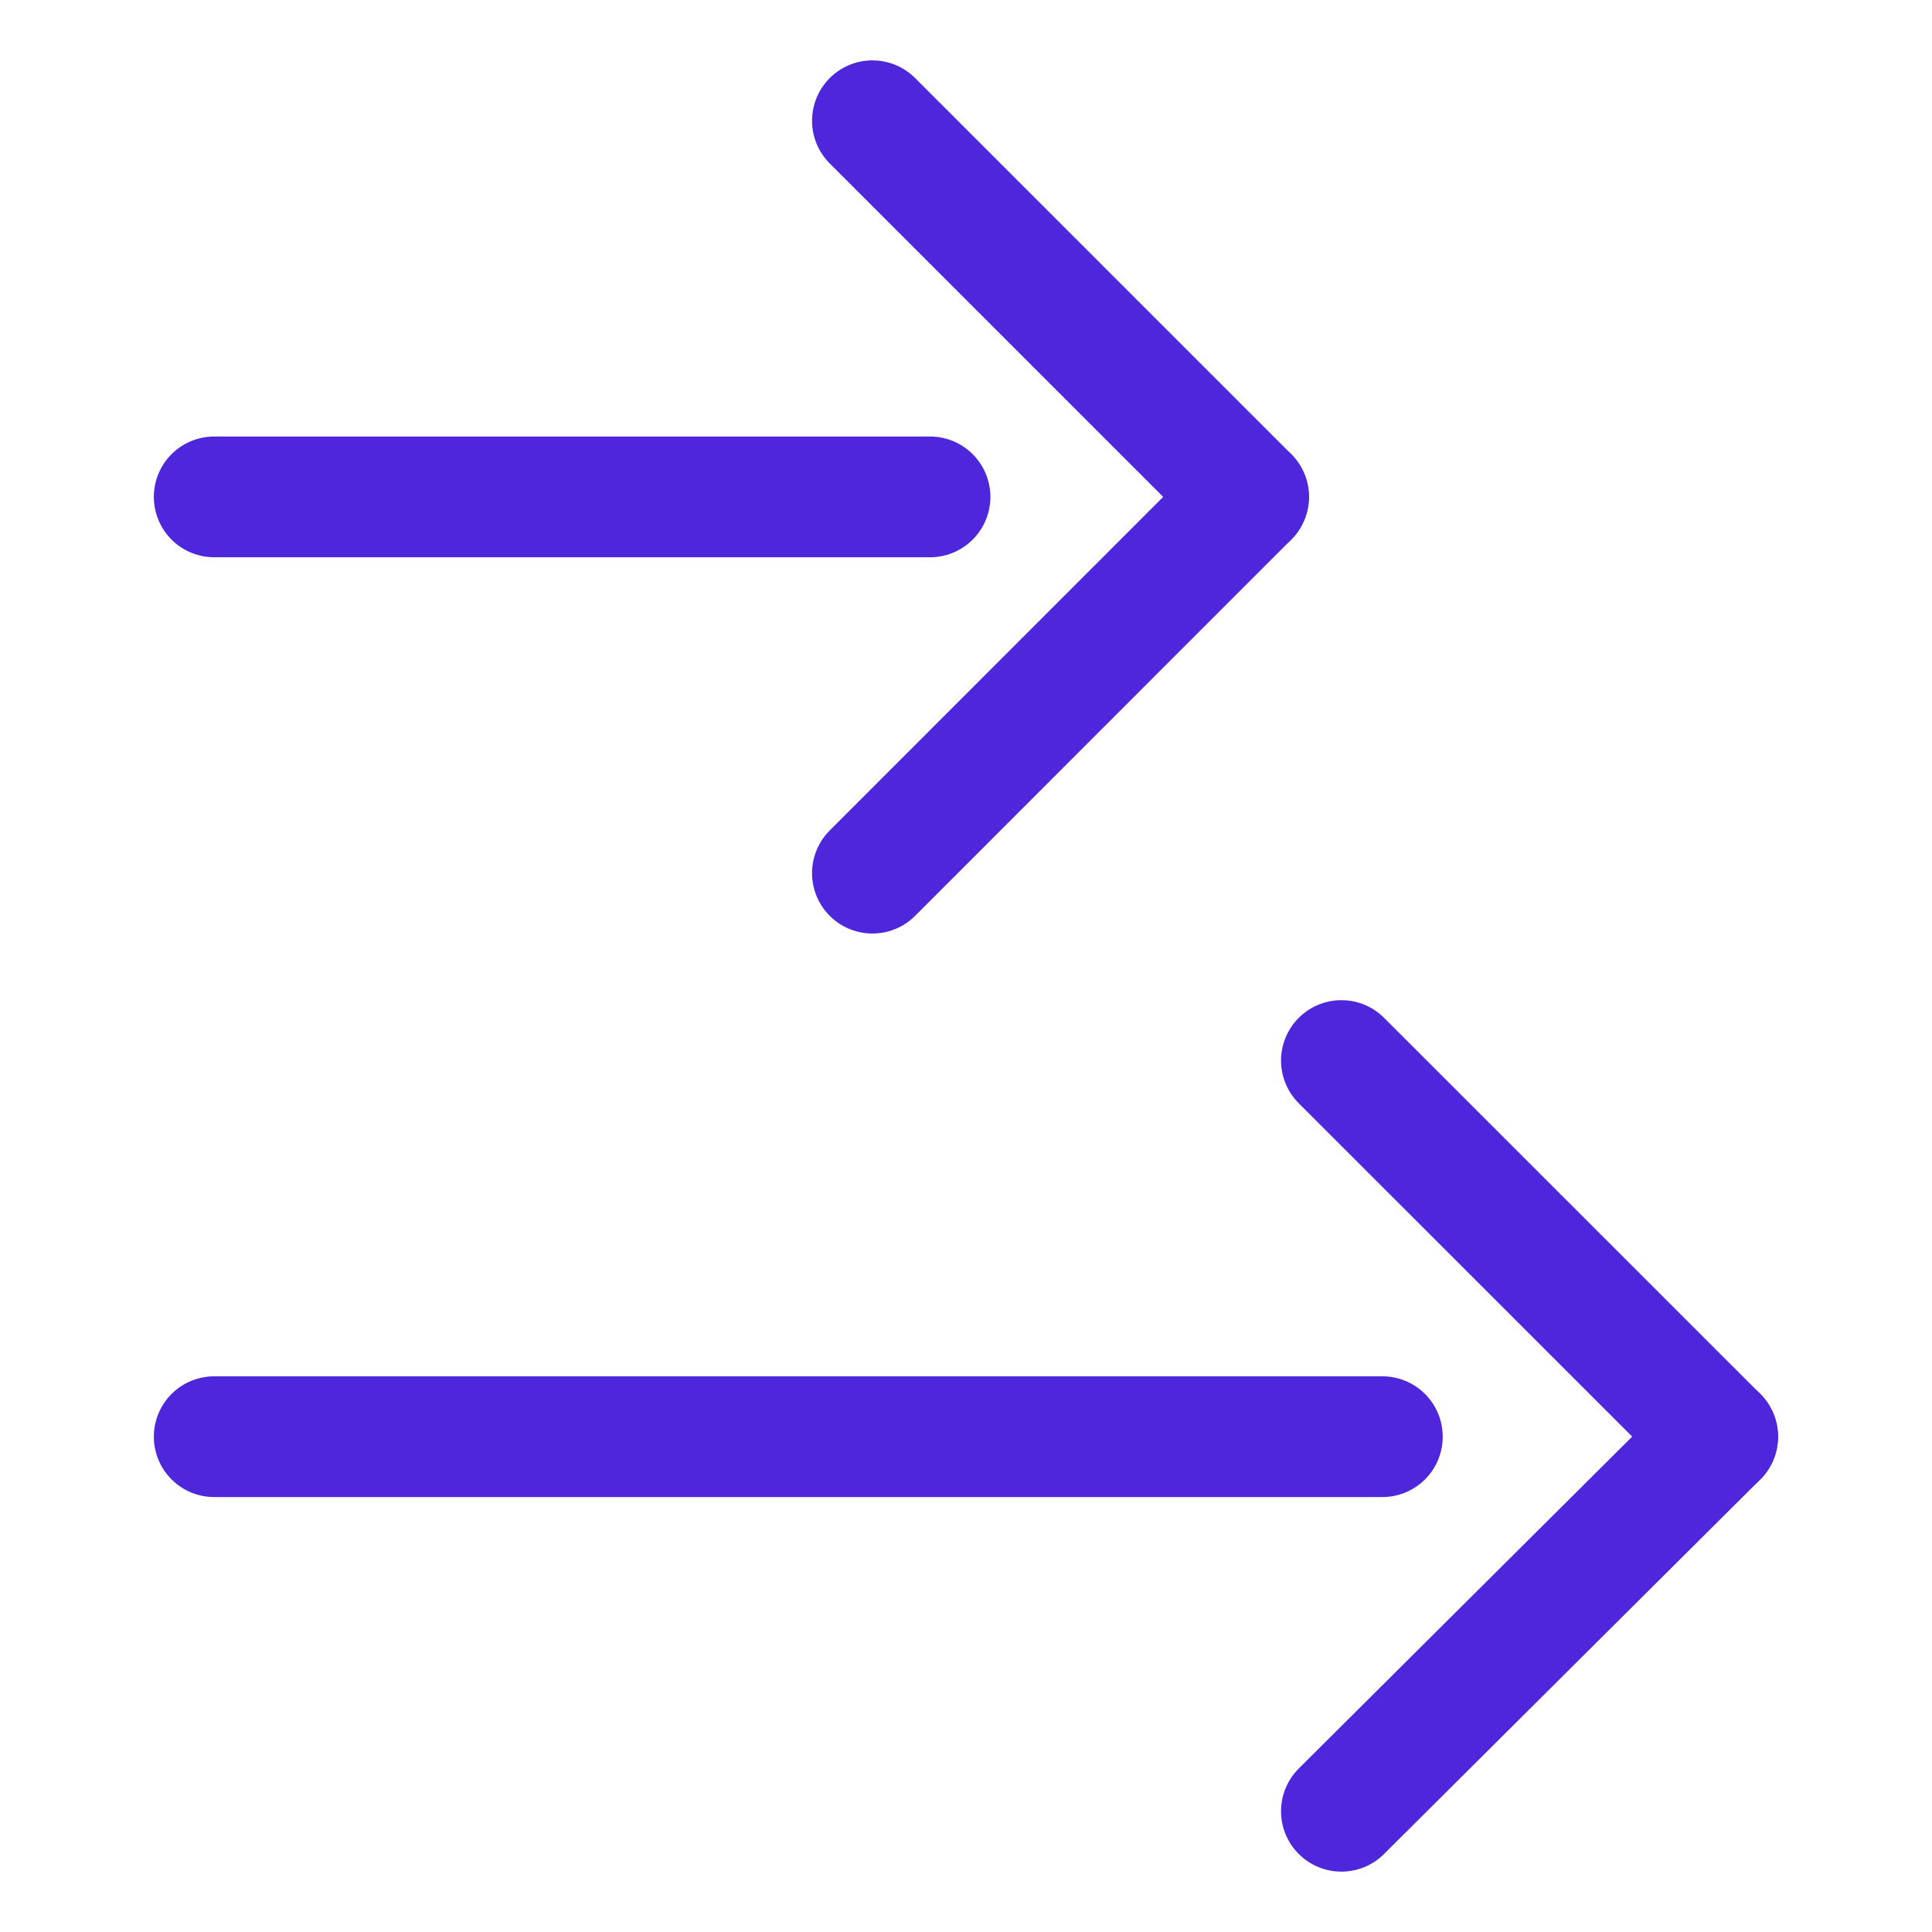
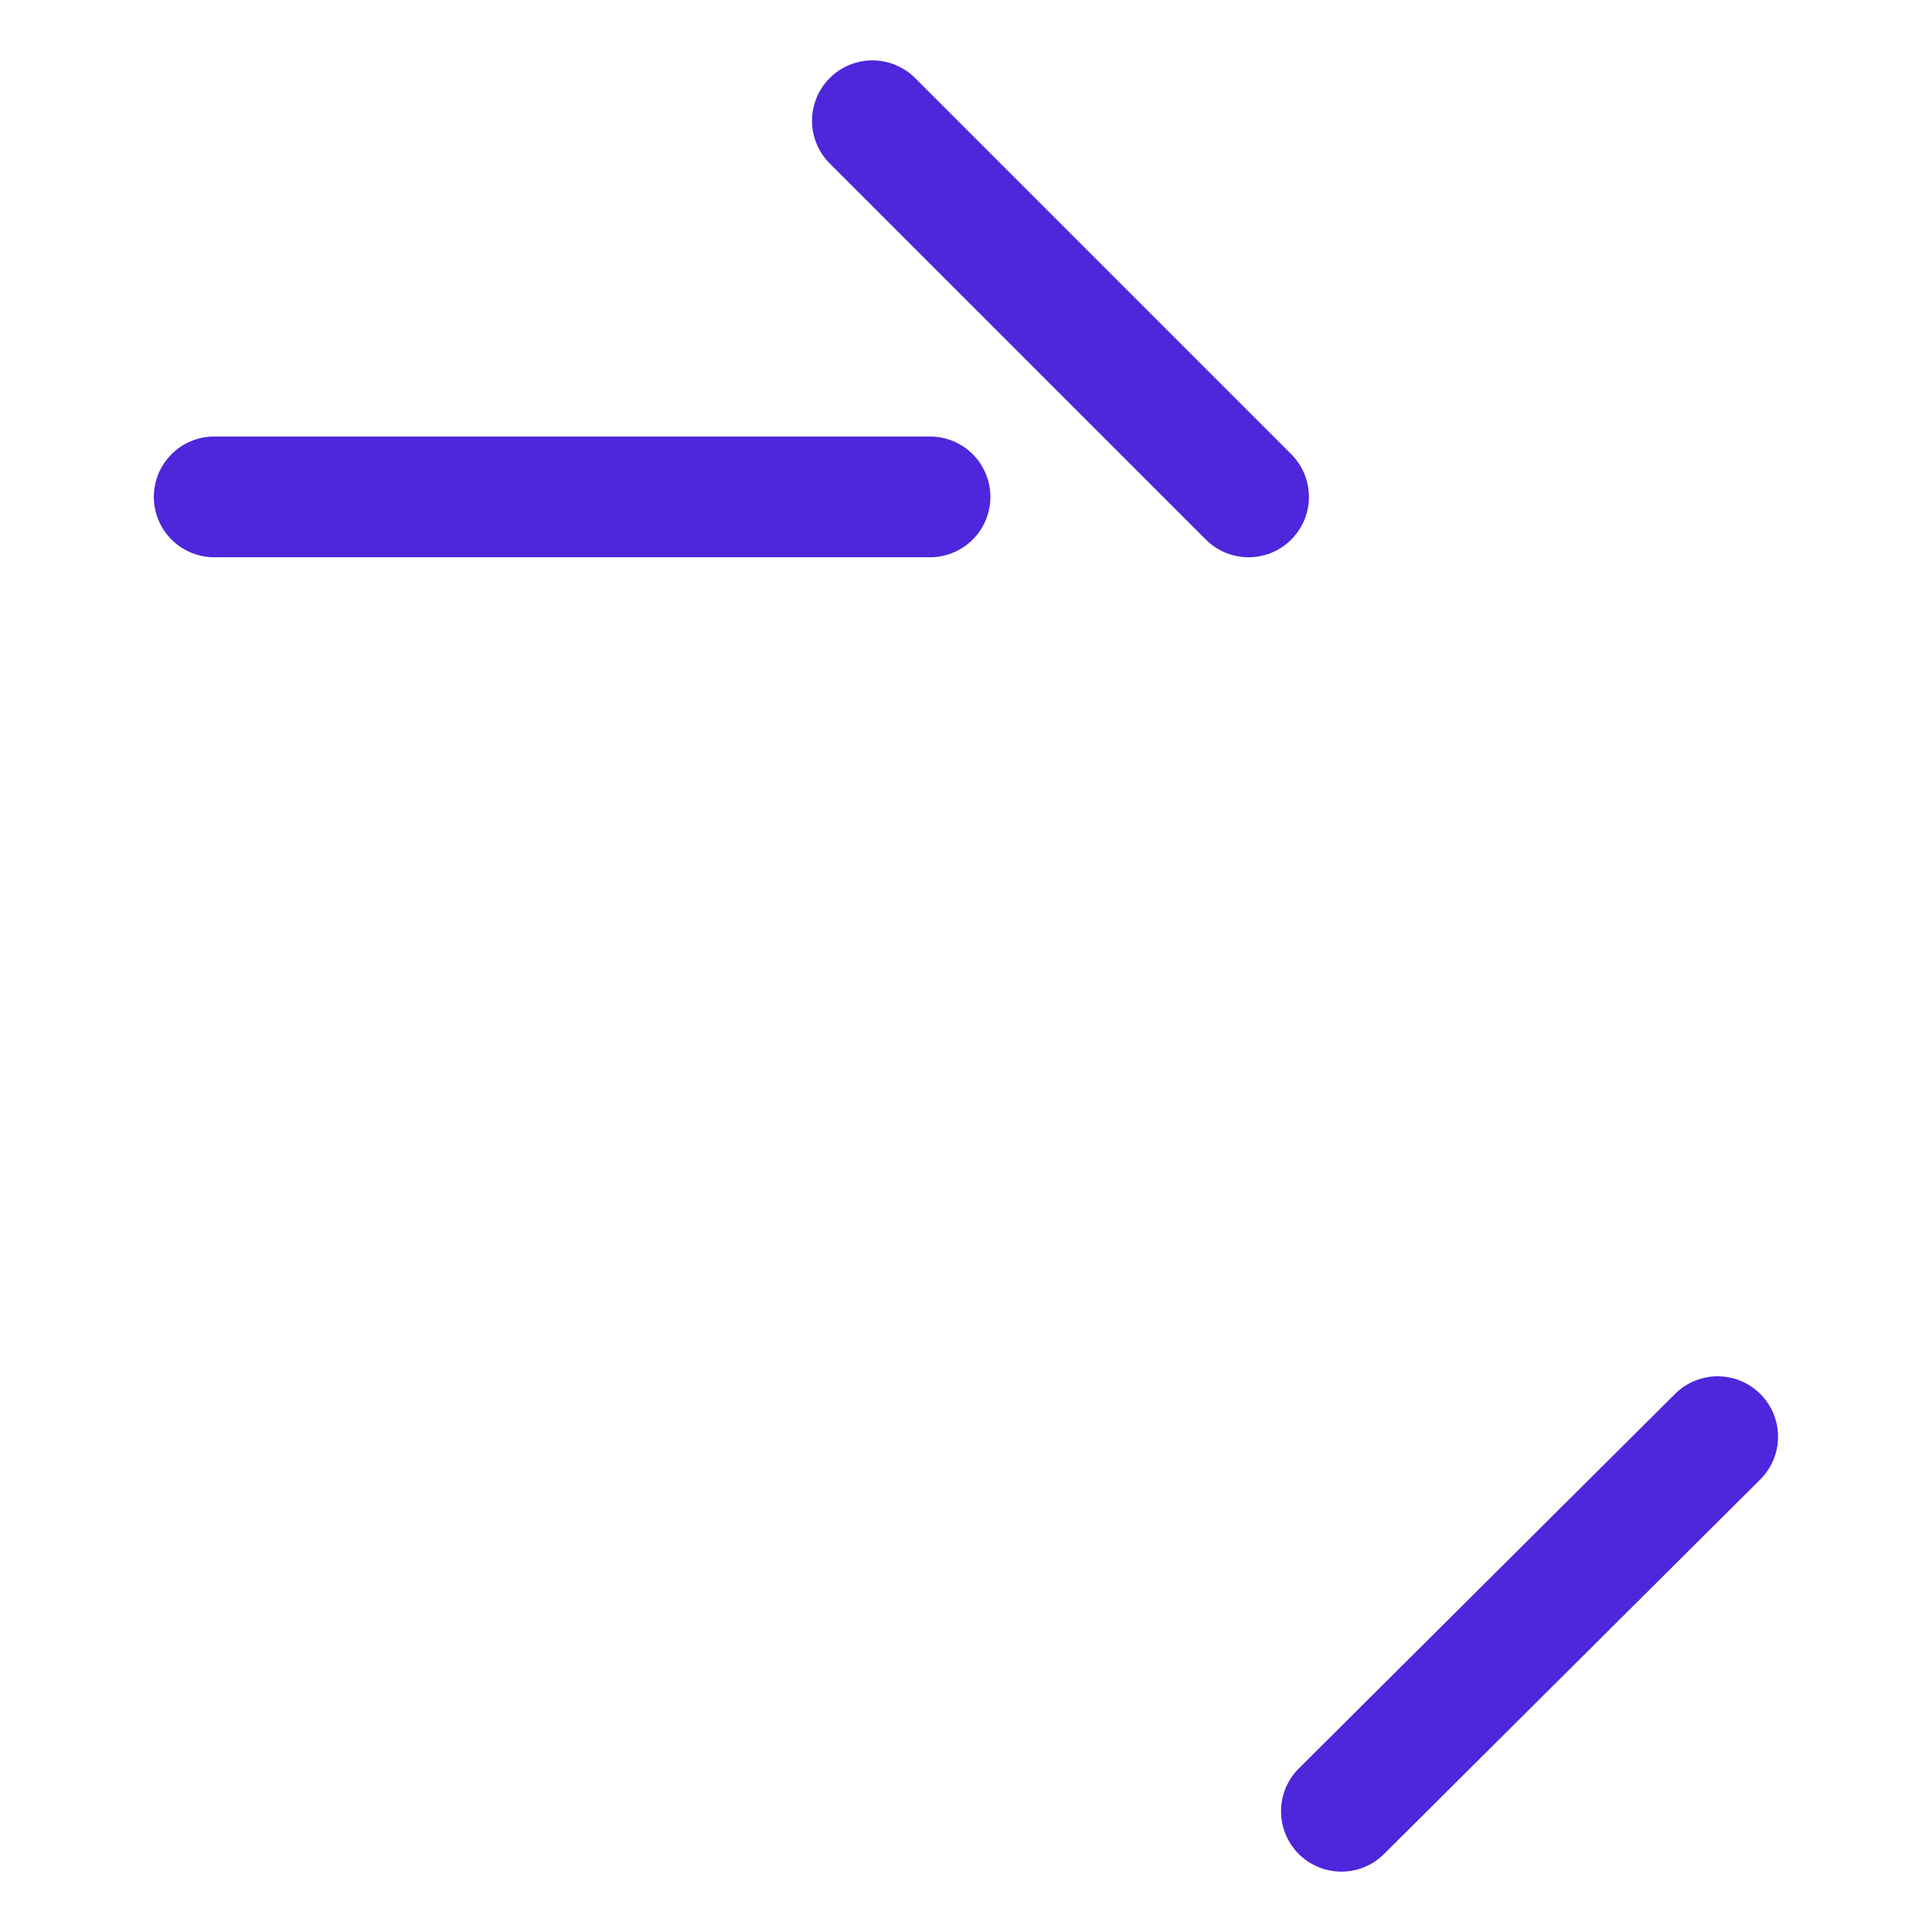
<svg xmlns="http://www.w3.org/2000/svg" width="16" height="16" viewBox="0 0 16 16" fill="none">
  <path d="M1.774 4.115H7.702" stroke="#4E26DB" stroke-linecap="round" stroke-linejoin="round" />
-   <path d="M10.34 4.115L7.225 7.231" stroke="#4E26DB" stroke-linecap="round" stroke-linejoin="round" />
  <path d="M10.34 4.115L7.225 1" stroke="#4E26DB" stroke-linecap="round" stroke-linejoin="round" />
-   <path d="M1.774 11.898H11.448" stroke="#4E26DB" stroke-linecap="round" stroke-linejoin="round" />
  <path d="M14.225 11.898L11.109 15" stroke="#4E26DB" stroke-linecap="round" stroke-linejoin="round" />
-   <path d="M14.225 11.898L11.109 8.783" stroke="#4E26DB" stroke-linecap="round" stroke-linejoin="round" />
</svg>